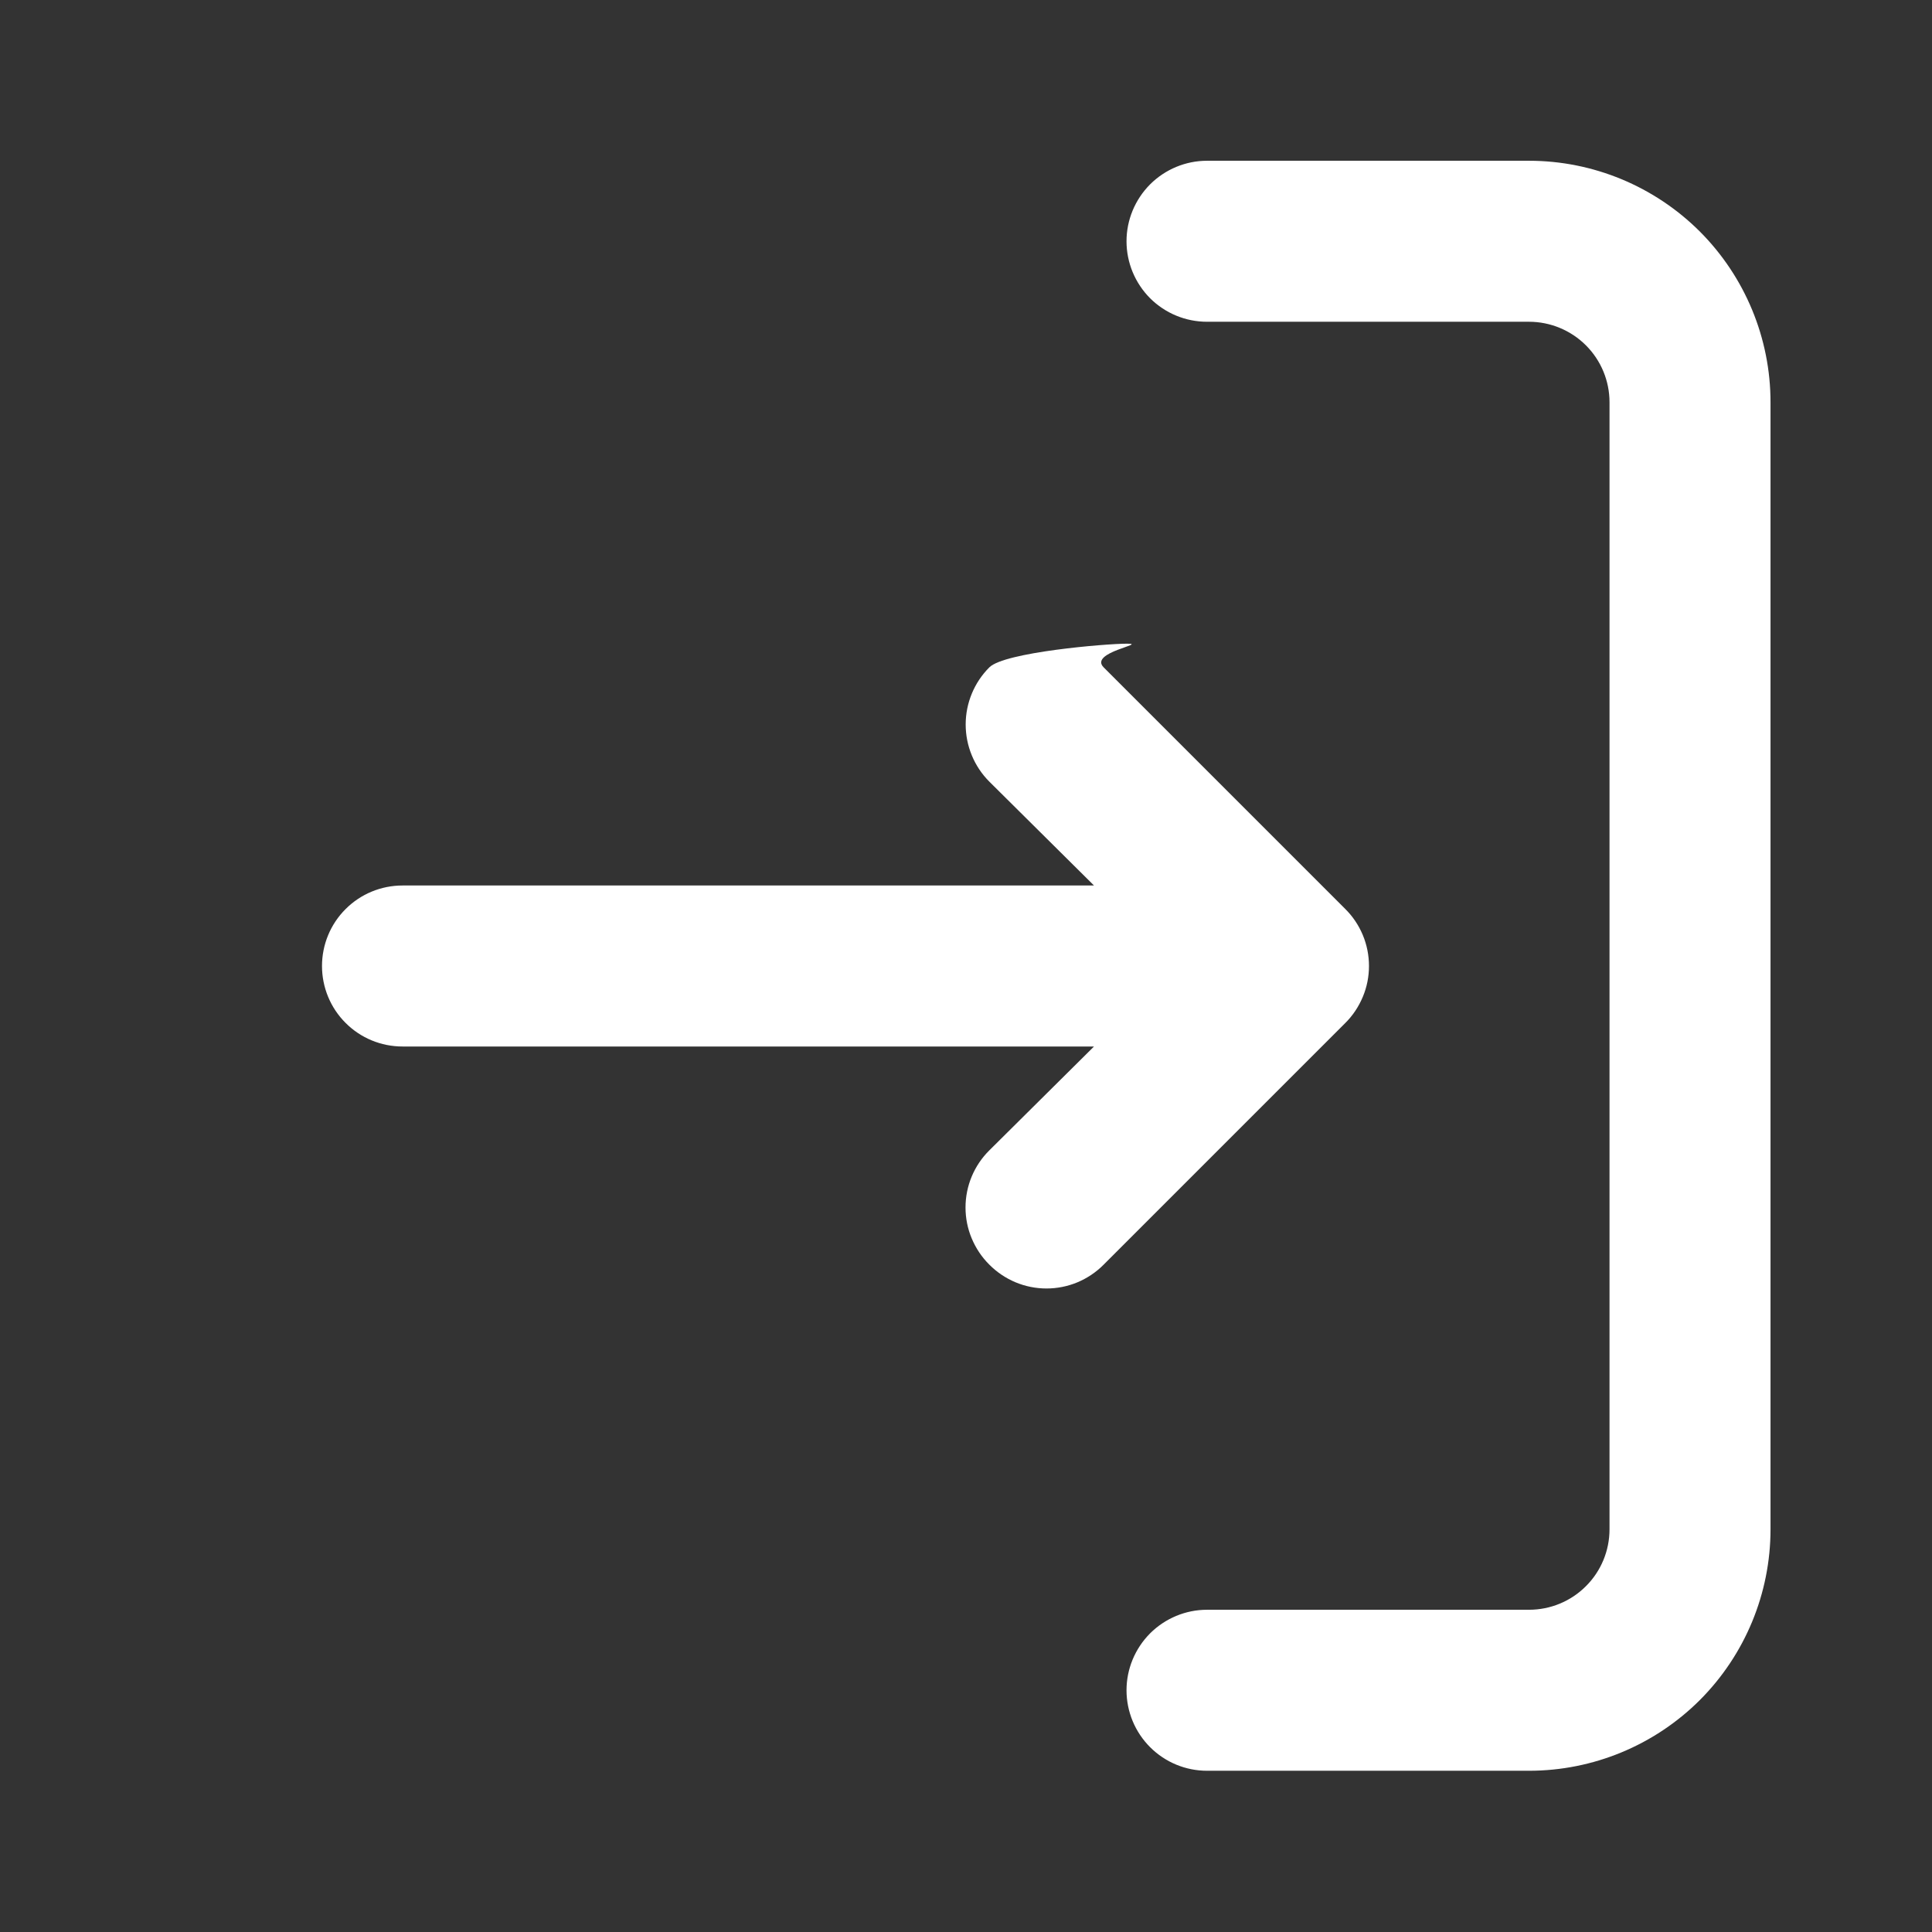
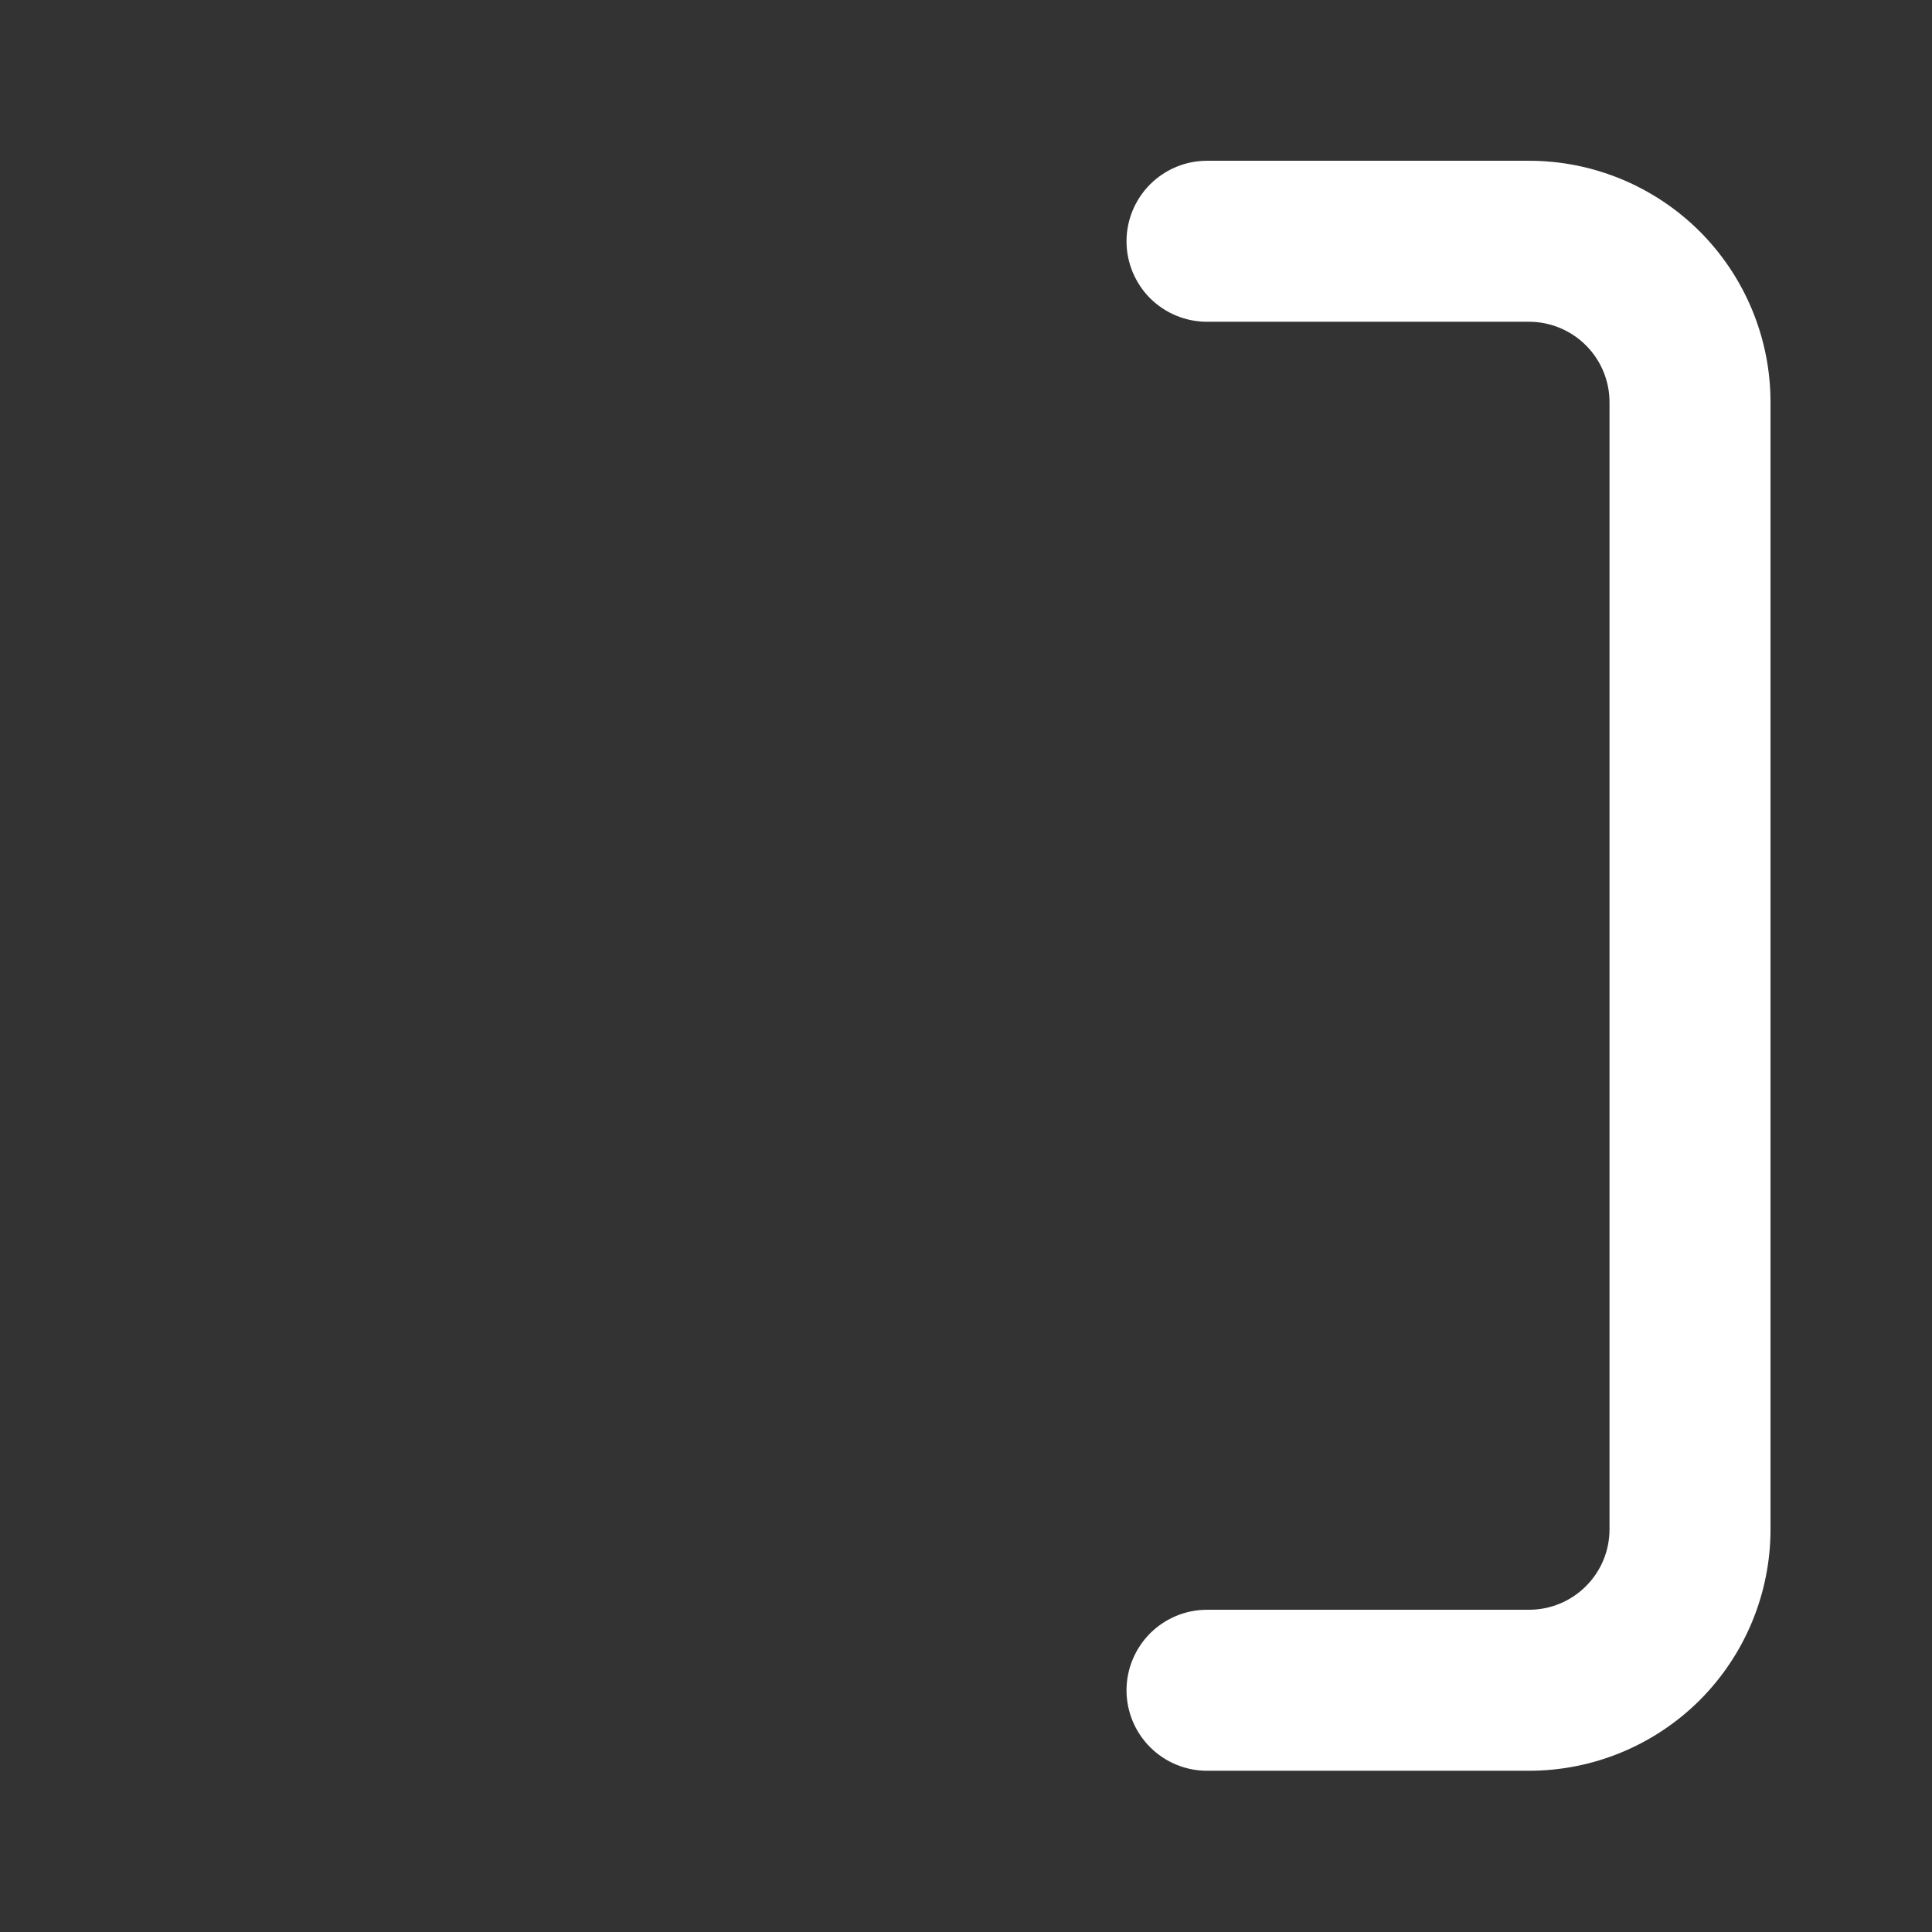
<svg xmlns="http://www.w3.org/2000/svg" width="24" height="24" viewBox="0 0 24 24" fill="none">
  <rect x="0" y="0" width="24" height="24" fill="#333333" stroke="none" />
  <path d="M13.994 2.997C13.994 3.263 14.1 3.517 14.287 3.705C14.475 3.892 14.729 3.997 14.994 3.997L18.994 3.997C19.259 3.997 19.514 4.103 19.701 4.29C19.889 4.478 19.994 4.732 19.994 4.997L19.994 18.997C19.994 19.263 19.889 19.517 19.701 19.704C19.514 19.892 19.259 19.997 18.994 19.997L14.994 19.997C14.729 19.997 14.475 20.103 14.287 20.29C14.1 20.478 13.994 20.732 13.994 20.997C13.994 21.263 14.1 21.517 14.287 21.704C14.475 21.892 14.729 21.997 14.994 21.997L18.994 21.997C19.79 21.997 20.553 21.681 21.116 21.119C21.678 20.556 21.994 19.793 21.994 18.997L21.994 4.997C21.994 4.202 21.678 3.439 21.116 2.876C20.553 2.314 19.79 1.997 18.994 1.997L14.994 1.997C14.729 1.997 14.475 2.103 14.287 2.29C14.1 2.478 13.994 2.732 13.994 2.997Z" fill="white" />
-   <path d="M12.29 15.71C12.383 15.804 12.494 15.878 12.615 15.929C12.737 15.98 12.868 16.006 13 16.006C13.132 16.006 13.263 15.98 13.385 15.929C13.506 15.878 13.617 15.804 13.71 15.71L16.71 12.71C16.804 12.617 16.878 12.506 16.929 12.384C16.98 12.263 17.006 12.132 17.006 12C17.006 11.868 16.98 11.737 16.929 11.615C16.878 11.493 16.804 11.383 16.71 11.29L13.71 8.29C13.522 8.102 14.266 7.996 14 7.996C13.734 7.996 12.478 8.102 12.29 8.29C12.102 8.478 11.996 8.734 11.996 9C11.996 9.266 12.102 9.522 12.29 9.71L13.59 11L5 11C4.735 11 4.48 11.105 4.293 11.293C4.105 11.48 4 11.735 4 12C4 12.265 4.105 12.52 4.293 12.707C4.48 12.895 4.735 13 5 13L13.59 13L12.29 14.29C12.196 14.383 12.122 14.493 12.071 14.615C12.02 14.737 11.994 14.868 11.994 15C11.994 15.132 12.02 15.263 12.071 15.384C12.122 15.506 12.196 15.617 12.29 15.71Z" fill="white" />
</svg>